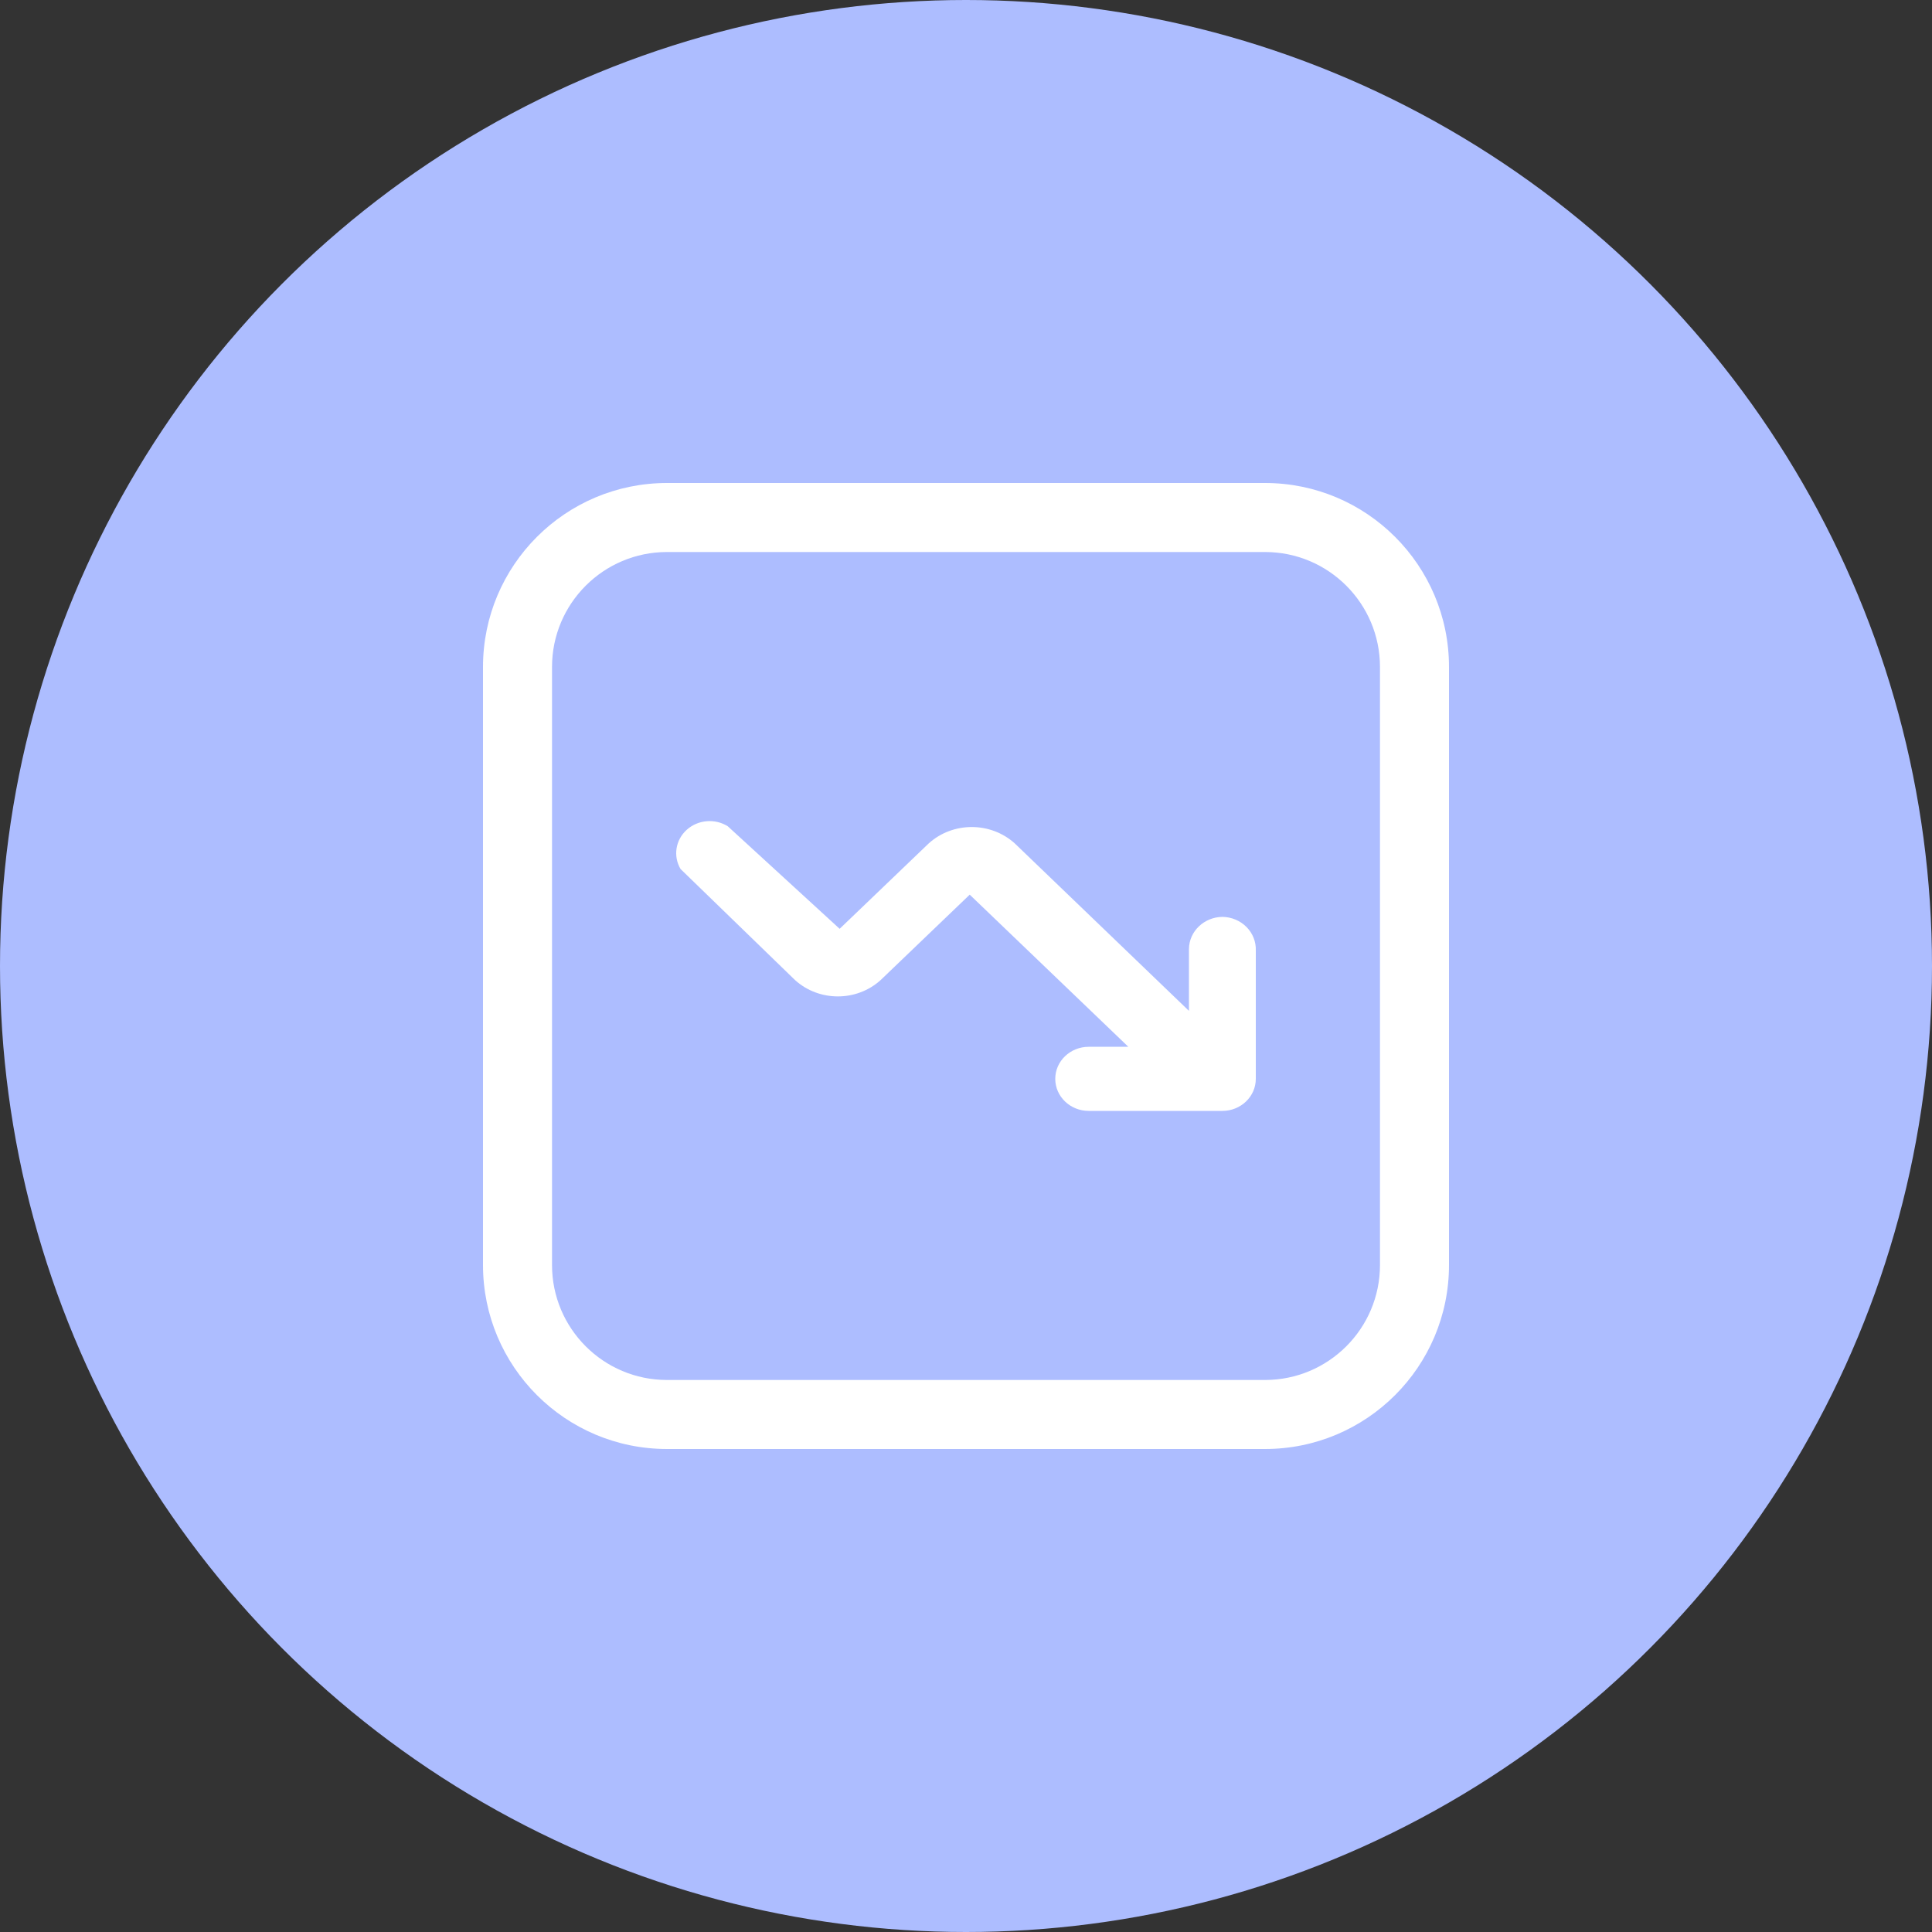
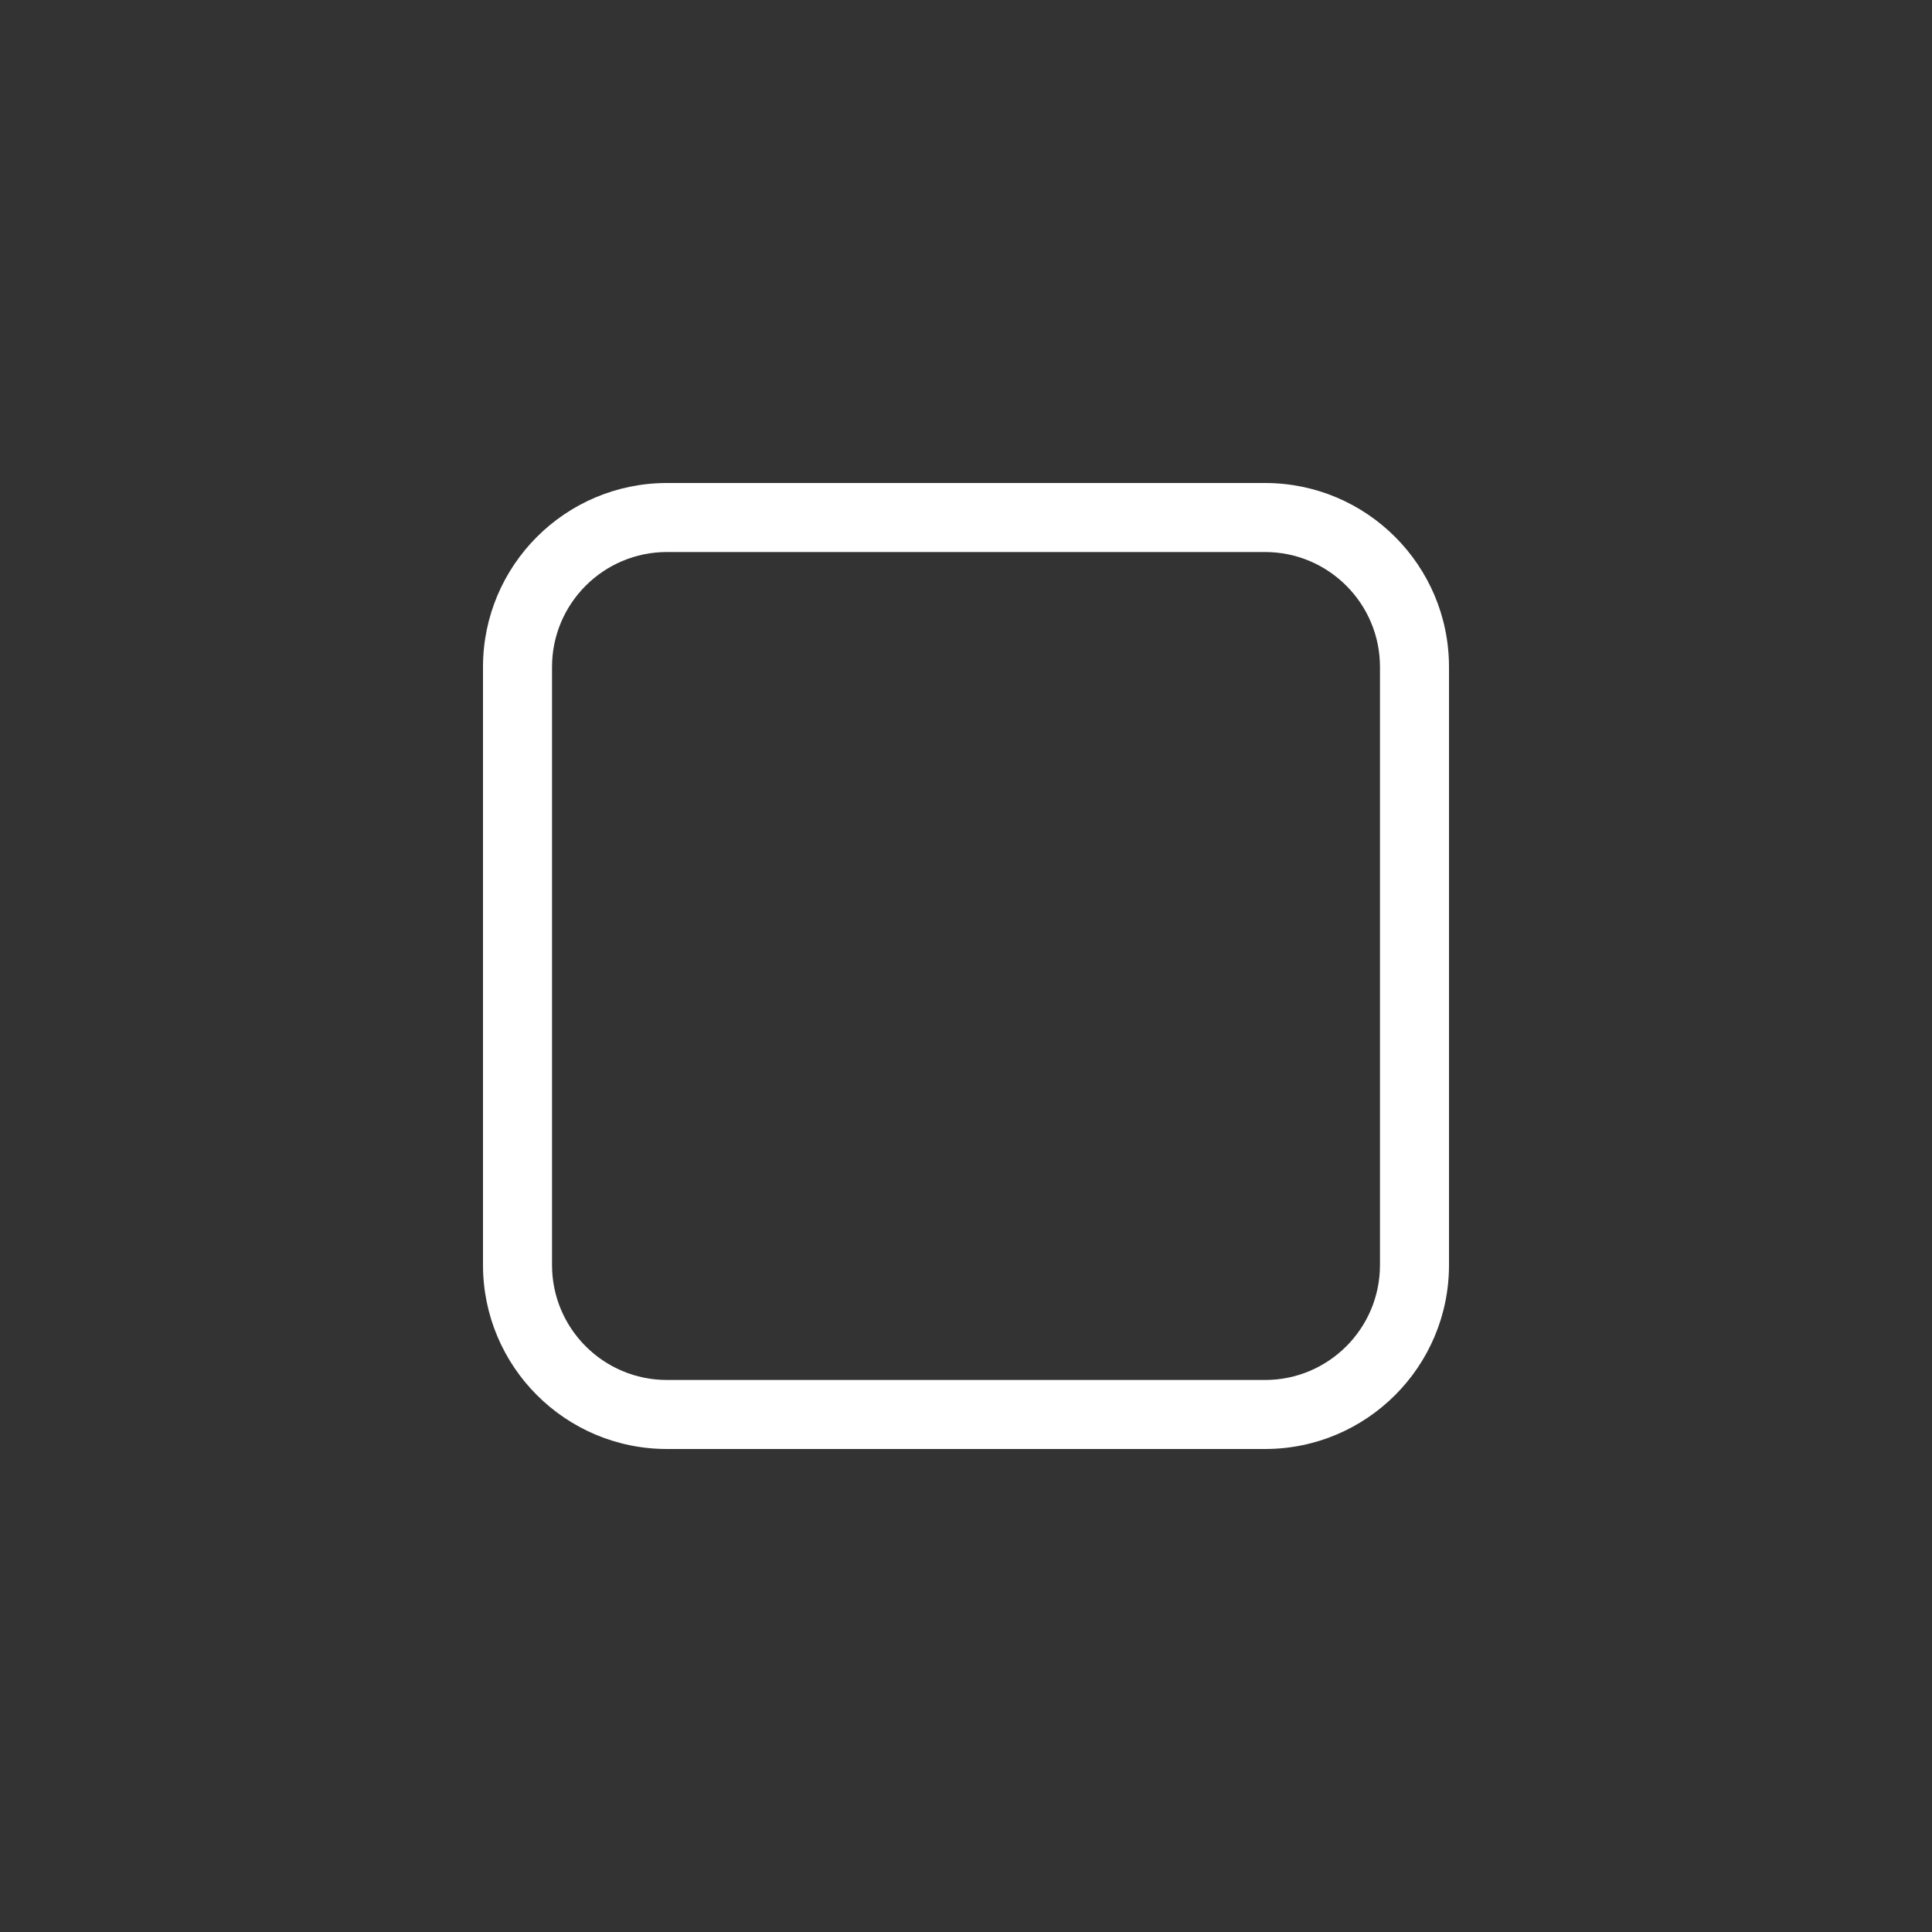
<svg xmlns="http://www.w3.org/2000/svg" width="40" height="40" viewBox="0 0 40 40" fill="none">
  <rect x="0" y="0" width="40" height="40" fill="#333333" stroke="none" />
-   <circle cx="20" cy="20" r="20" fill="#ADBDFF" />
-   <path fill-rule="evenodd" clip-rule="evenodd" d="M13.809 10H26.191C28.294 10 30 11.706 30 13.809V26.191C30 28.294 28.294 30 26.191 30H13.809C11.706 30 10 28.294 10 26.191V13.809C10 11.706 11.706 10 13.809 10ZM26.191 28.571C27.505 28.571 28.571 27.505 28.571 26.191V13.809C28.571 12.495 27.505 11.429 26.191 11.429H13.809C12.495 11.429 11.429 12.495 11.429 13.809V26.191C11.429 27.505 12.495 28.571 13.809 28.571H26.191Z" fill="white" />
-   <path d="M25.308 18.983C24.928 18.988 24.621 19.282 24.616 19.646V20.929L21.009 17.461C20.508 17.01 19.729 17.01 19.229 17.461L17.384 19.23L15.068 17.107C14.801 16.94 14.449 16.971 14.217 17.181C13.985 17.391 13.933 17.726 14.09 17.992L16.461 20.292C16.959 20.742 17.735 20.742 18.232 20.292L20.077 18.523L23.361 21.673H22.54C22.158 21.673 21.848 21.97 21.848 22.336C21.848 22.703 22.158 23 22.54 23H25.308C25.69 23 26 22.703 26 22.336V19.682C26.007 19.5 25.938 19.324 25.807 19.192C25.677 19.061 25.497 18.985 25.308 18.983Z" fill="white" />
+   <path fill-rule="evenodd" clip-rule="evenodd" d="M13.809 10H26.191C28.294 10 30 11.706 30 13.809V26.191C30 28.294 28.294 30 26.191 30H13.809C11.706 30 10 28.294 10 26.191V13.809C10 11.706 11.706 10 13.809 10M26.191 28.571C27.505 28.571 28.571 27.505 28.571 26.191V13.809C28.571 12.495 27.505 11.429 26.191 11.429H13.809C12.495 11.429 11.429 12.495 11.429 13.809V26.191C11.429 27.505 12.495 28.571 13.809 28.571H26.191Z" fill="white" />
</svg>